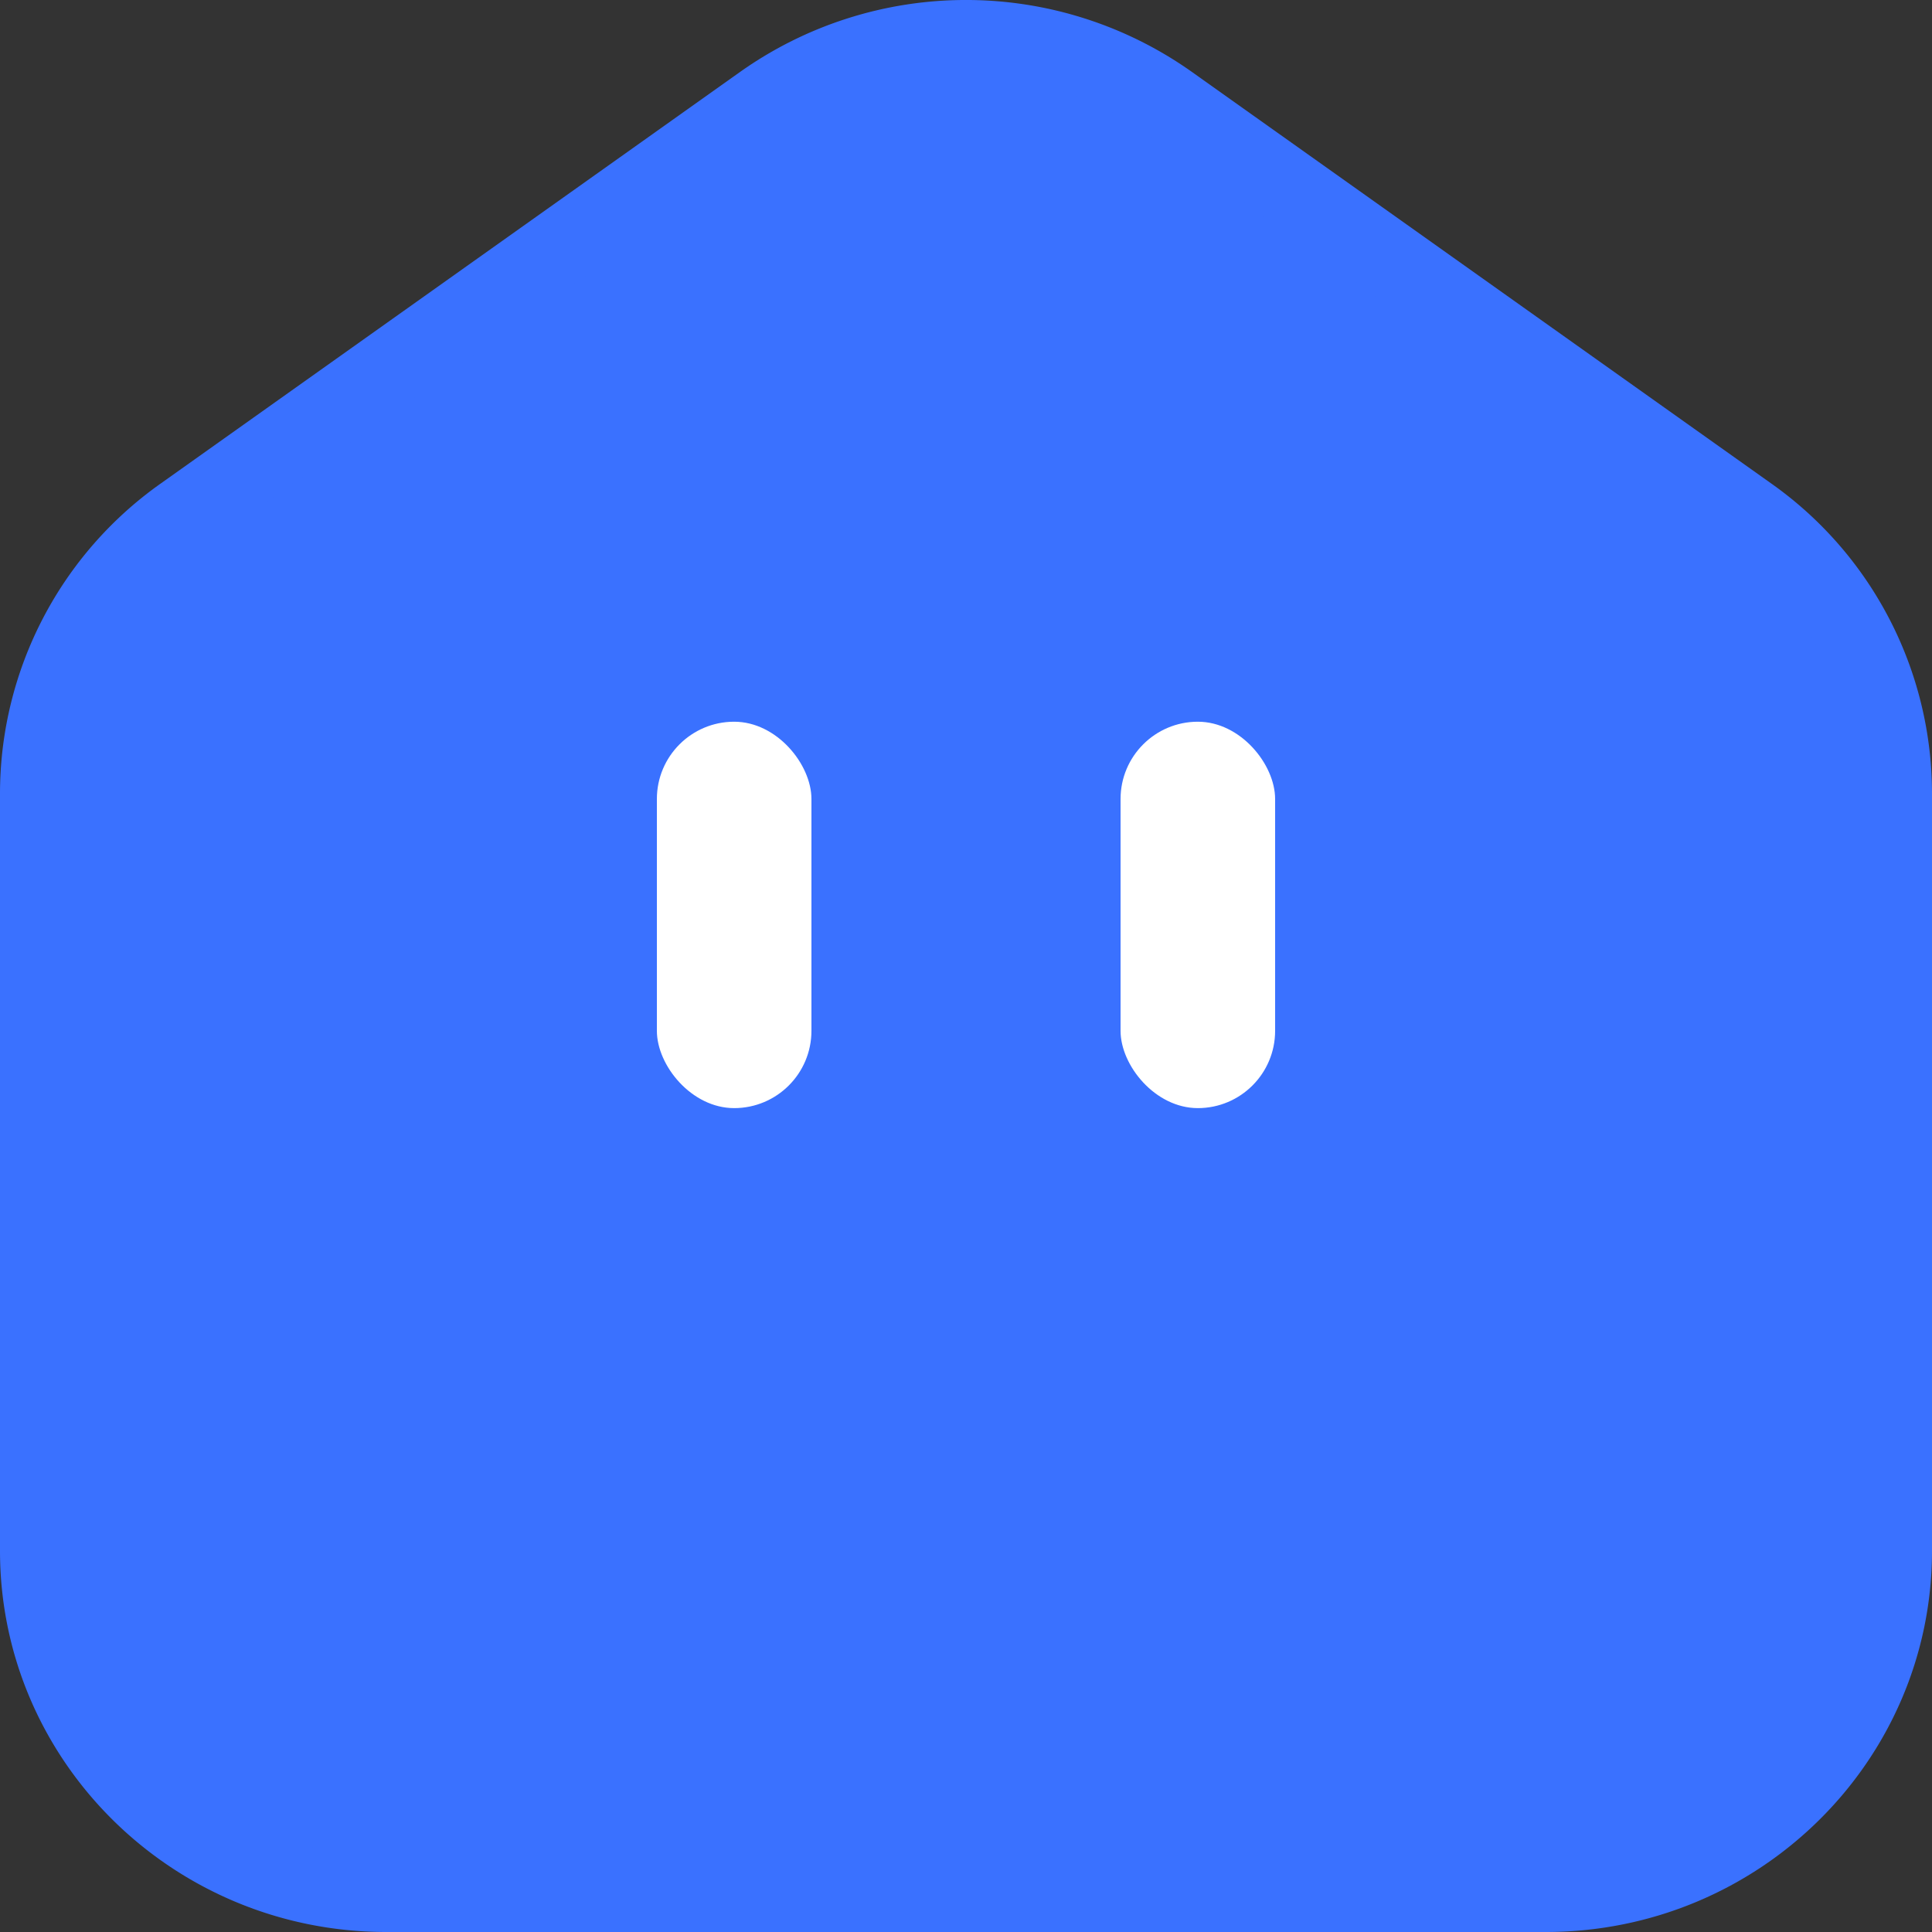
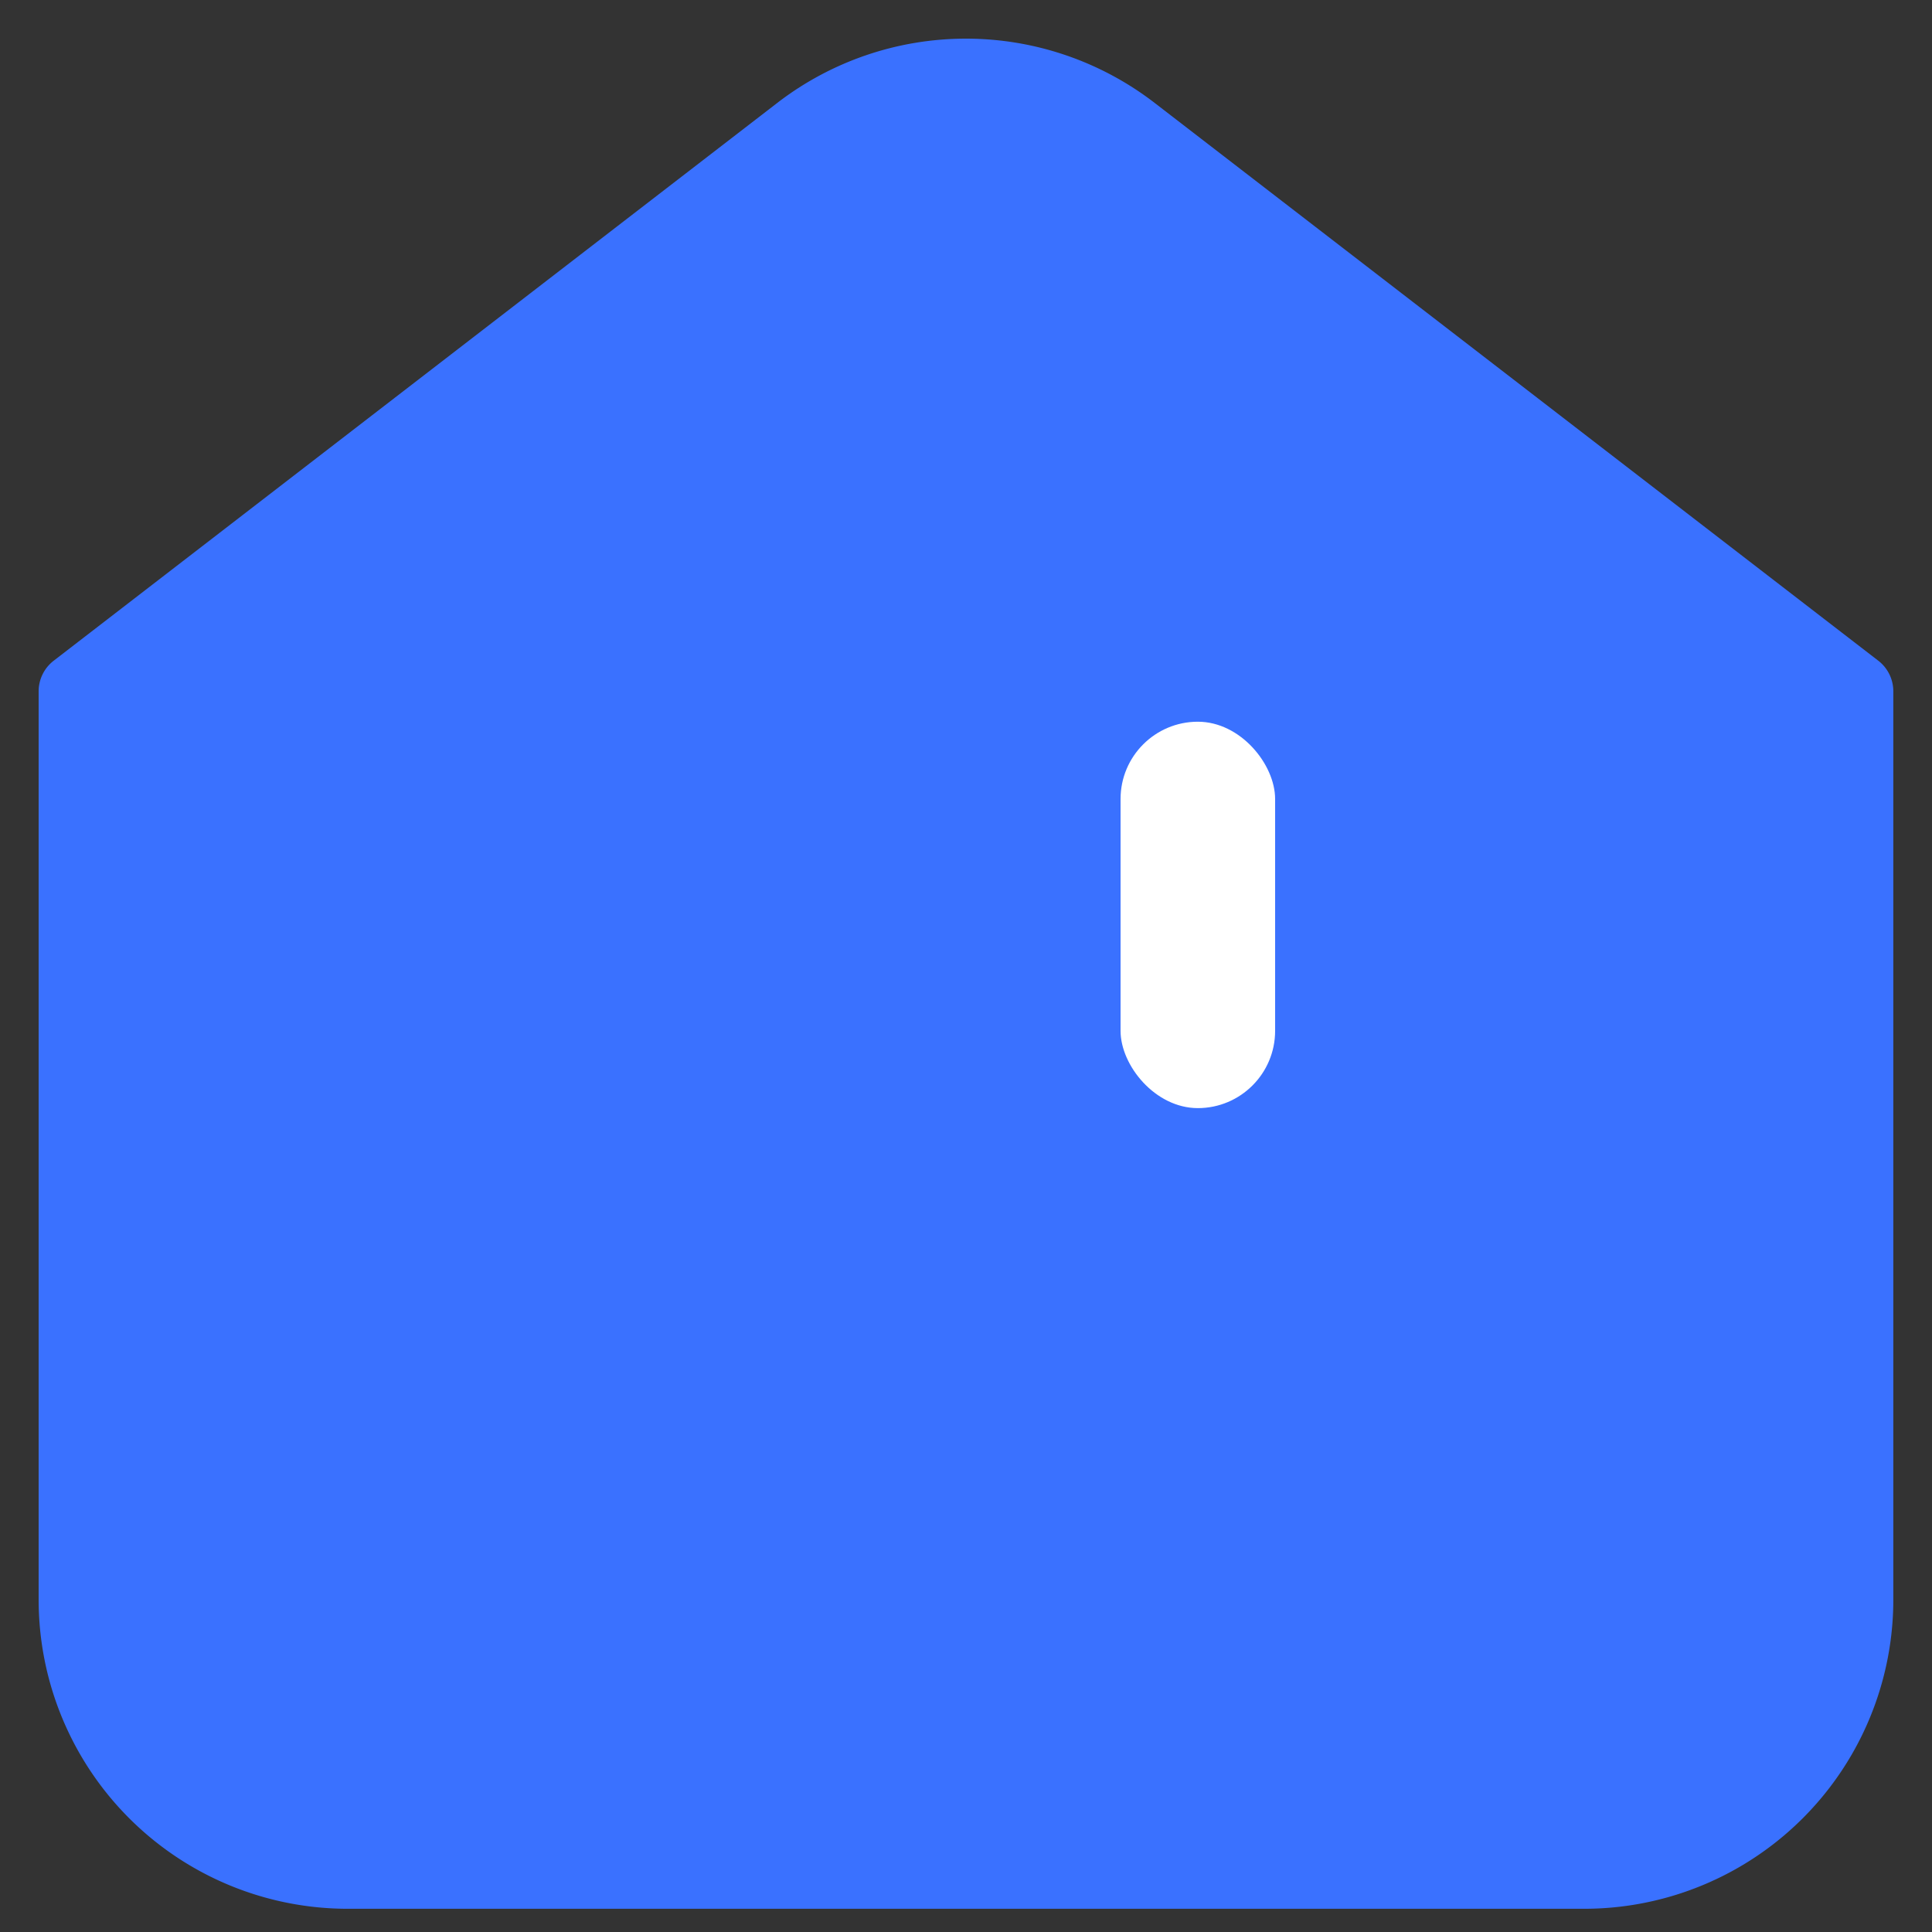
<svg xmlns="http://www.w3.org/2000/svg" width="50" height="50" fill="none">
  <rect width="100%" height="100%" fill="#333333" stroke="none" />
  <path fill="#3A71FF" d="M1 17.89a1 1 0 0 1 .39-.791L20.115 2.664a8 8 0 0 1 9.768 0l18.727 14.435a1 1 0 0 1 .389.792v23.508a8 8 0 0 1-8 8H9a8 8 0 0 1-8-8z" />
-   <path fill="#3A71FF" fill-rule="evenodd" d="M48 40.134V20.522a7.86 7.86 0 0 0-3.326-6.406l-15-10.655a8.09 8.09 0 0 0-9.348 0l-15 10.655A7.86 7.86 0 0 0 2 20.522v19.612c0 4.359 3.582 7.893 8 7.893h30c4.418 0 8-3.534 8-7.893M4.157 12.515A9.83 9.83 0 0 0 0 20.522v19.612C0 45.583 4.477 50 10 50h30c5.523 0 10-4.417 10-9.866V20.522a9.83 9.83 0 0 0-4.157-8.007l-15-10.656a10.11 10.11 0 0 0-11.686 0z" clip-rule="evenodd" />
-   <rect width="4" height="10" x="17" y="18.678" fill="#fff" rx="2" />
  <rect width="4" height="10" x="29" y="18.678" fill="#fff" rx="2" />
</svg>